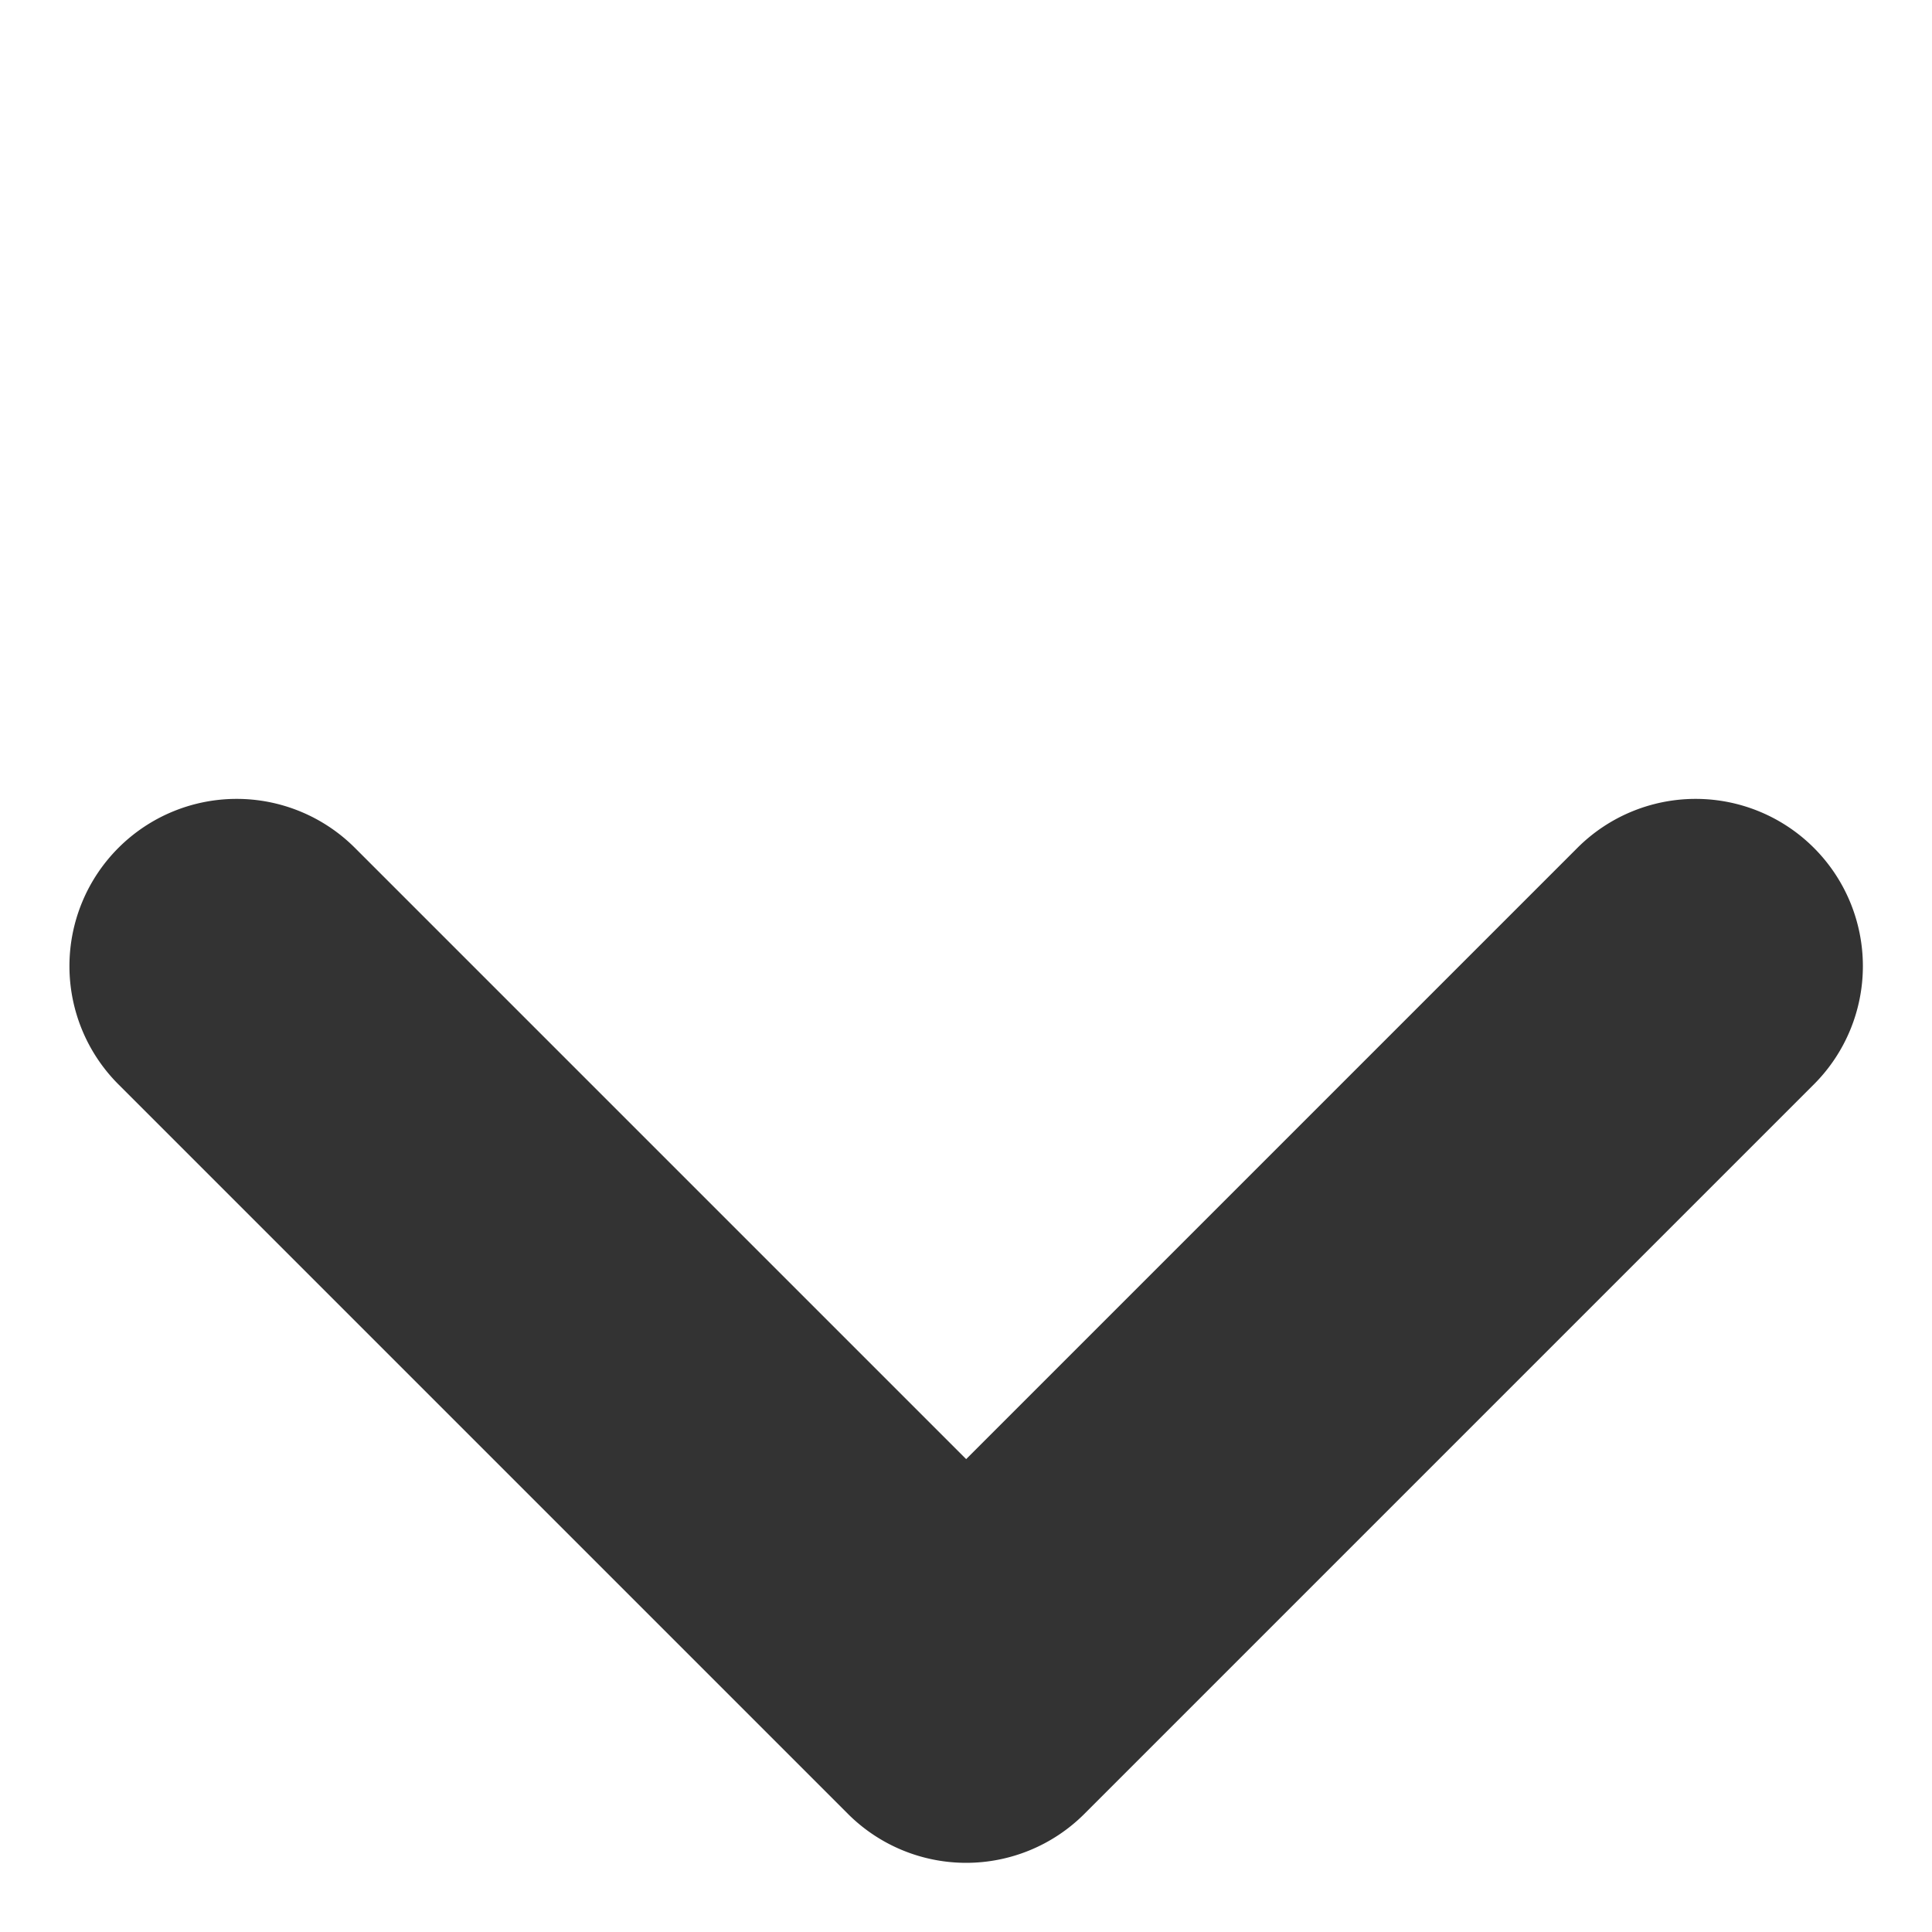
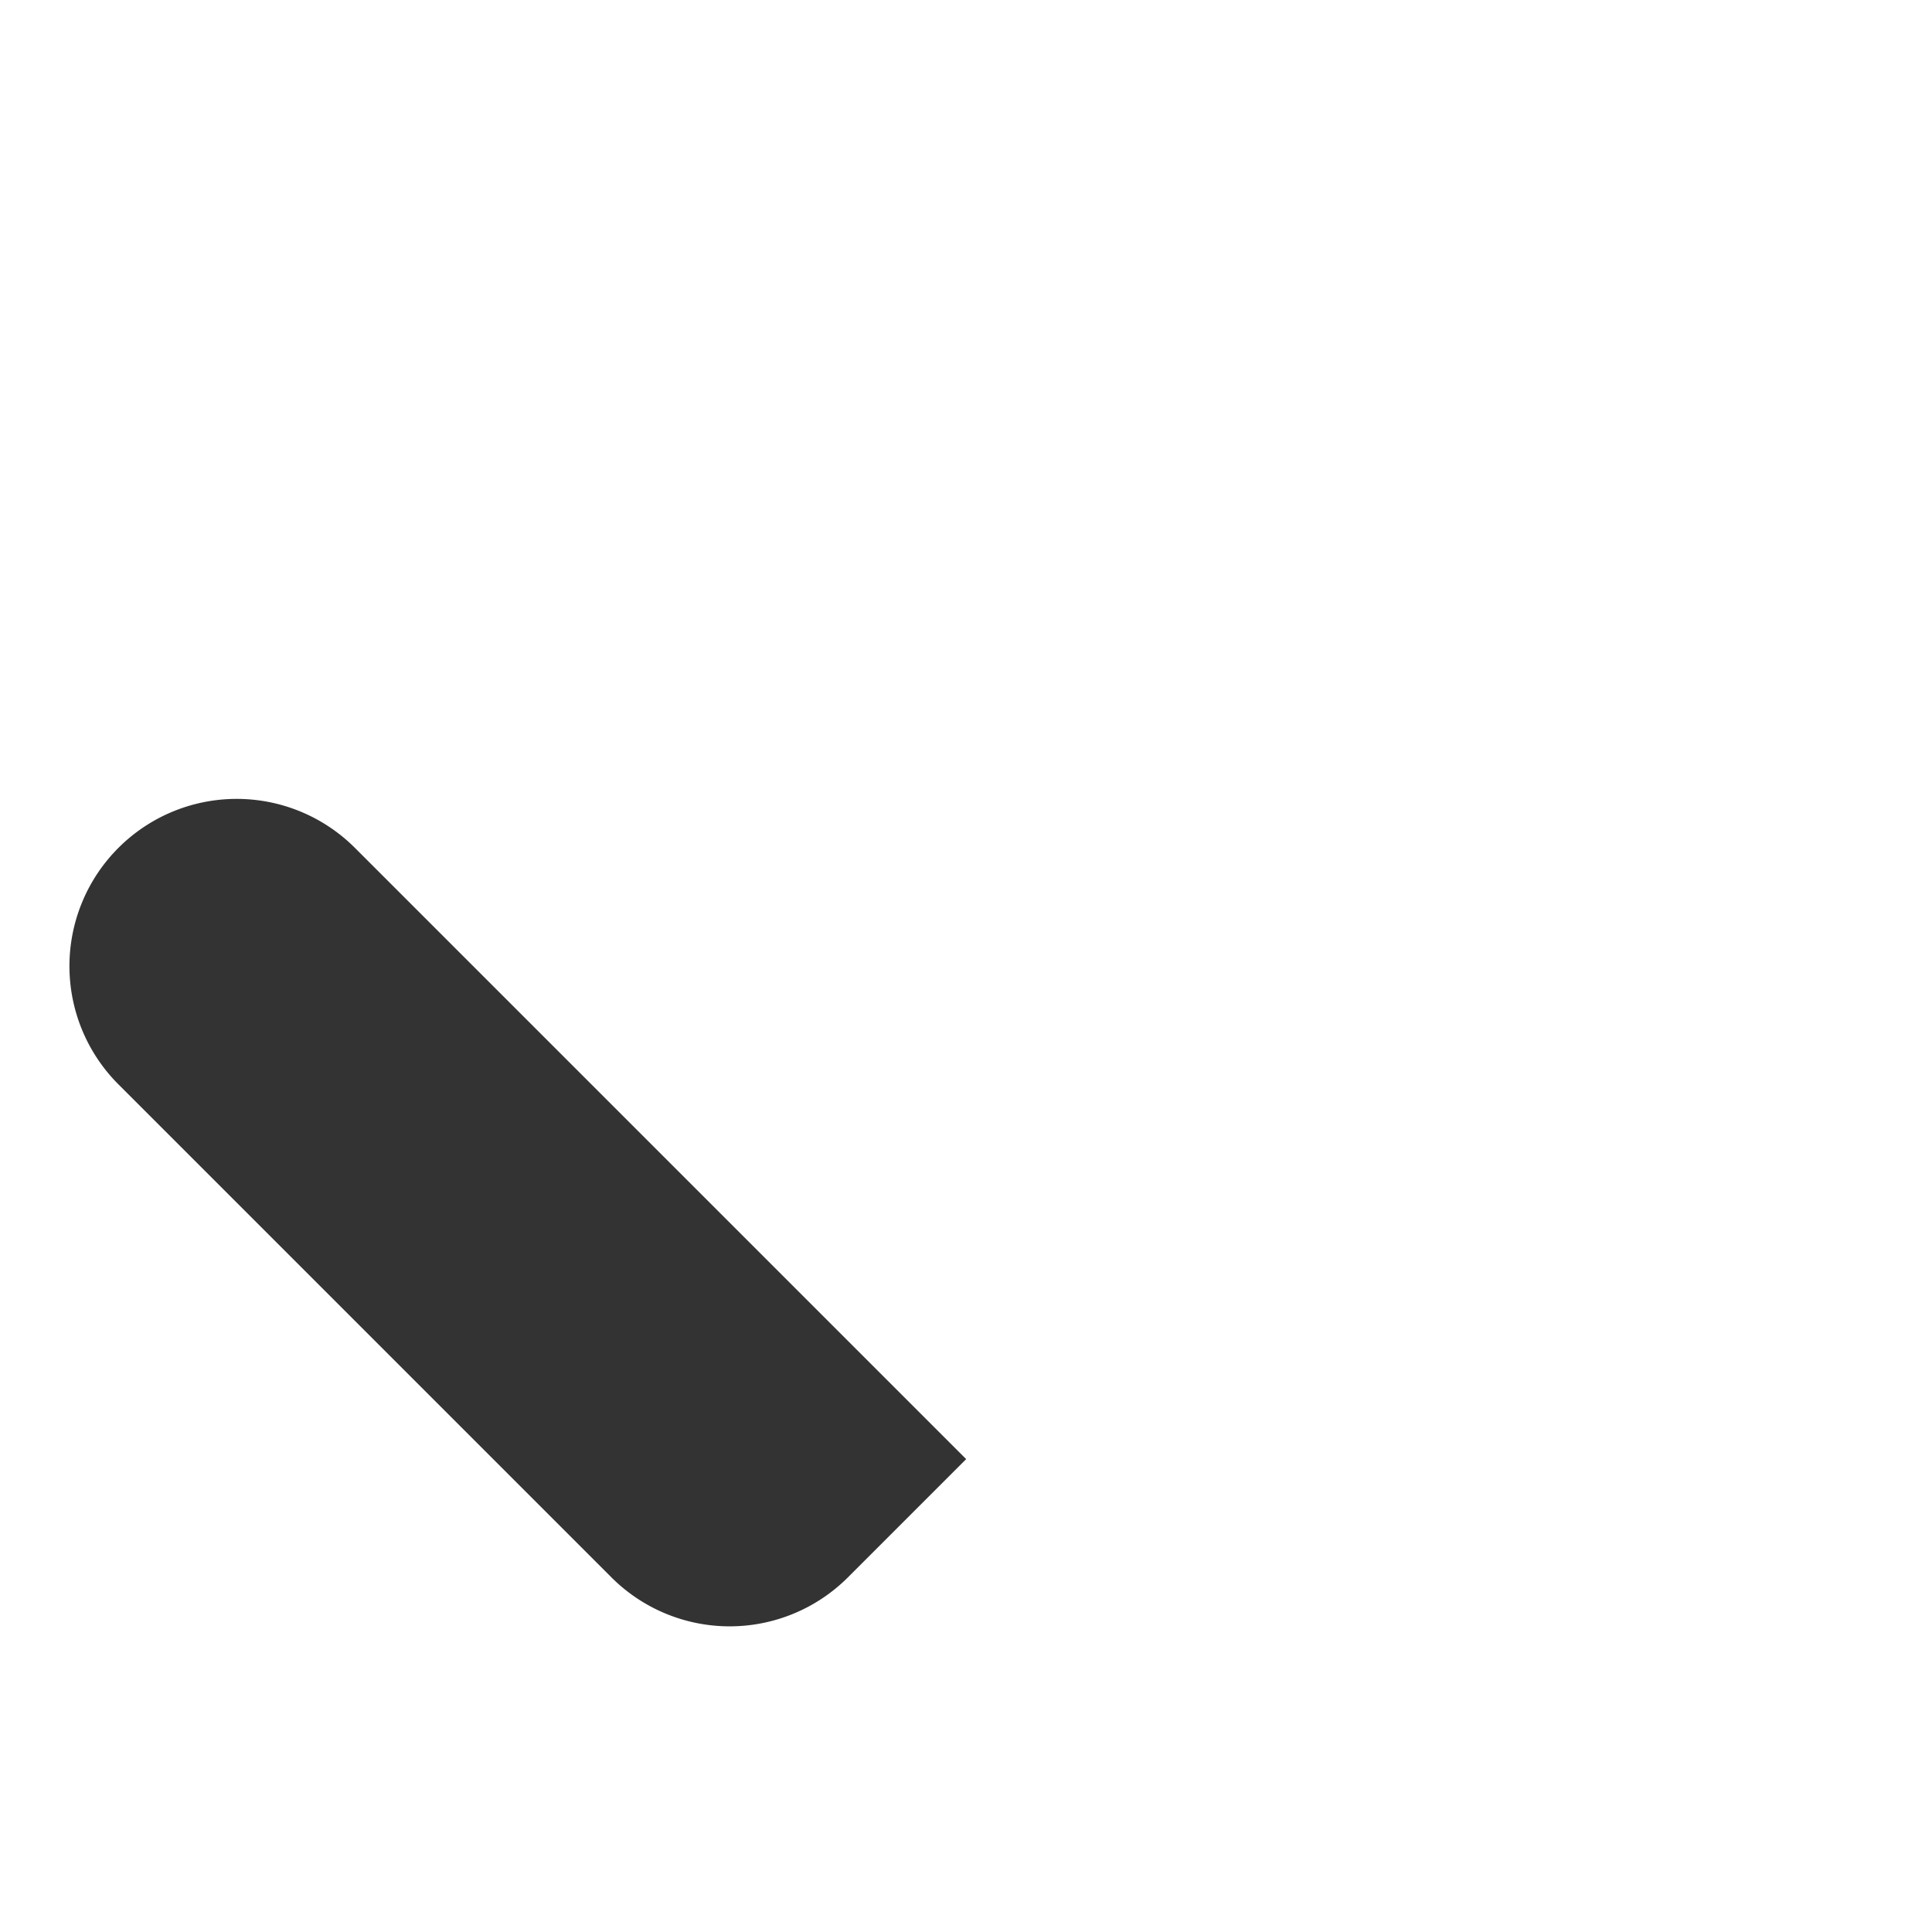
<svg xmlns="http://www.w3.org/2000/svg" width="8.665" height="8.665" viewBox="0 0 8.665 8.665">
-   <path id="パス_915260" data-name="パス 915260" d="M4.627,5.377a.75.75,0,0,1-.75-.75V.75H0A.75.75,0,0,1-.75,0,.75.75,0,0,1,0-.75H4.627a.75.75,0,0,1,.75.75V4.627A.75.75,0,0,1,4.627,5.377Z" transform="translate(7.605 4.333) rotate(135)" fill="#333" />
+   <path id="パス_915260" data-name="パス 915260" d="M4.627,5.377a.75.75,0,0,1-.75-.75V.75H0H4.627a.75.75,0,0,1,.75.75V4.627A.75.75,0,0,1,4.627,5.377Z" transform="translate(7.605 4.333) rotate(135)" fill="#333" />
</svg>